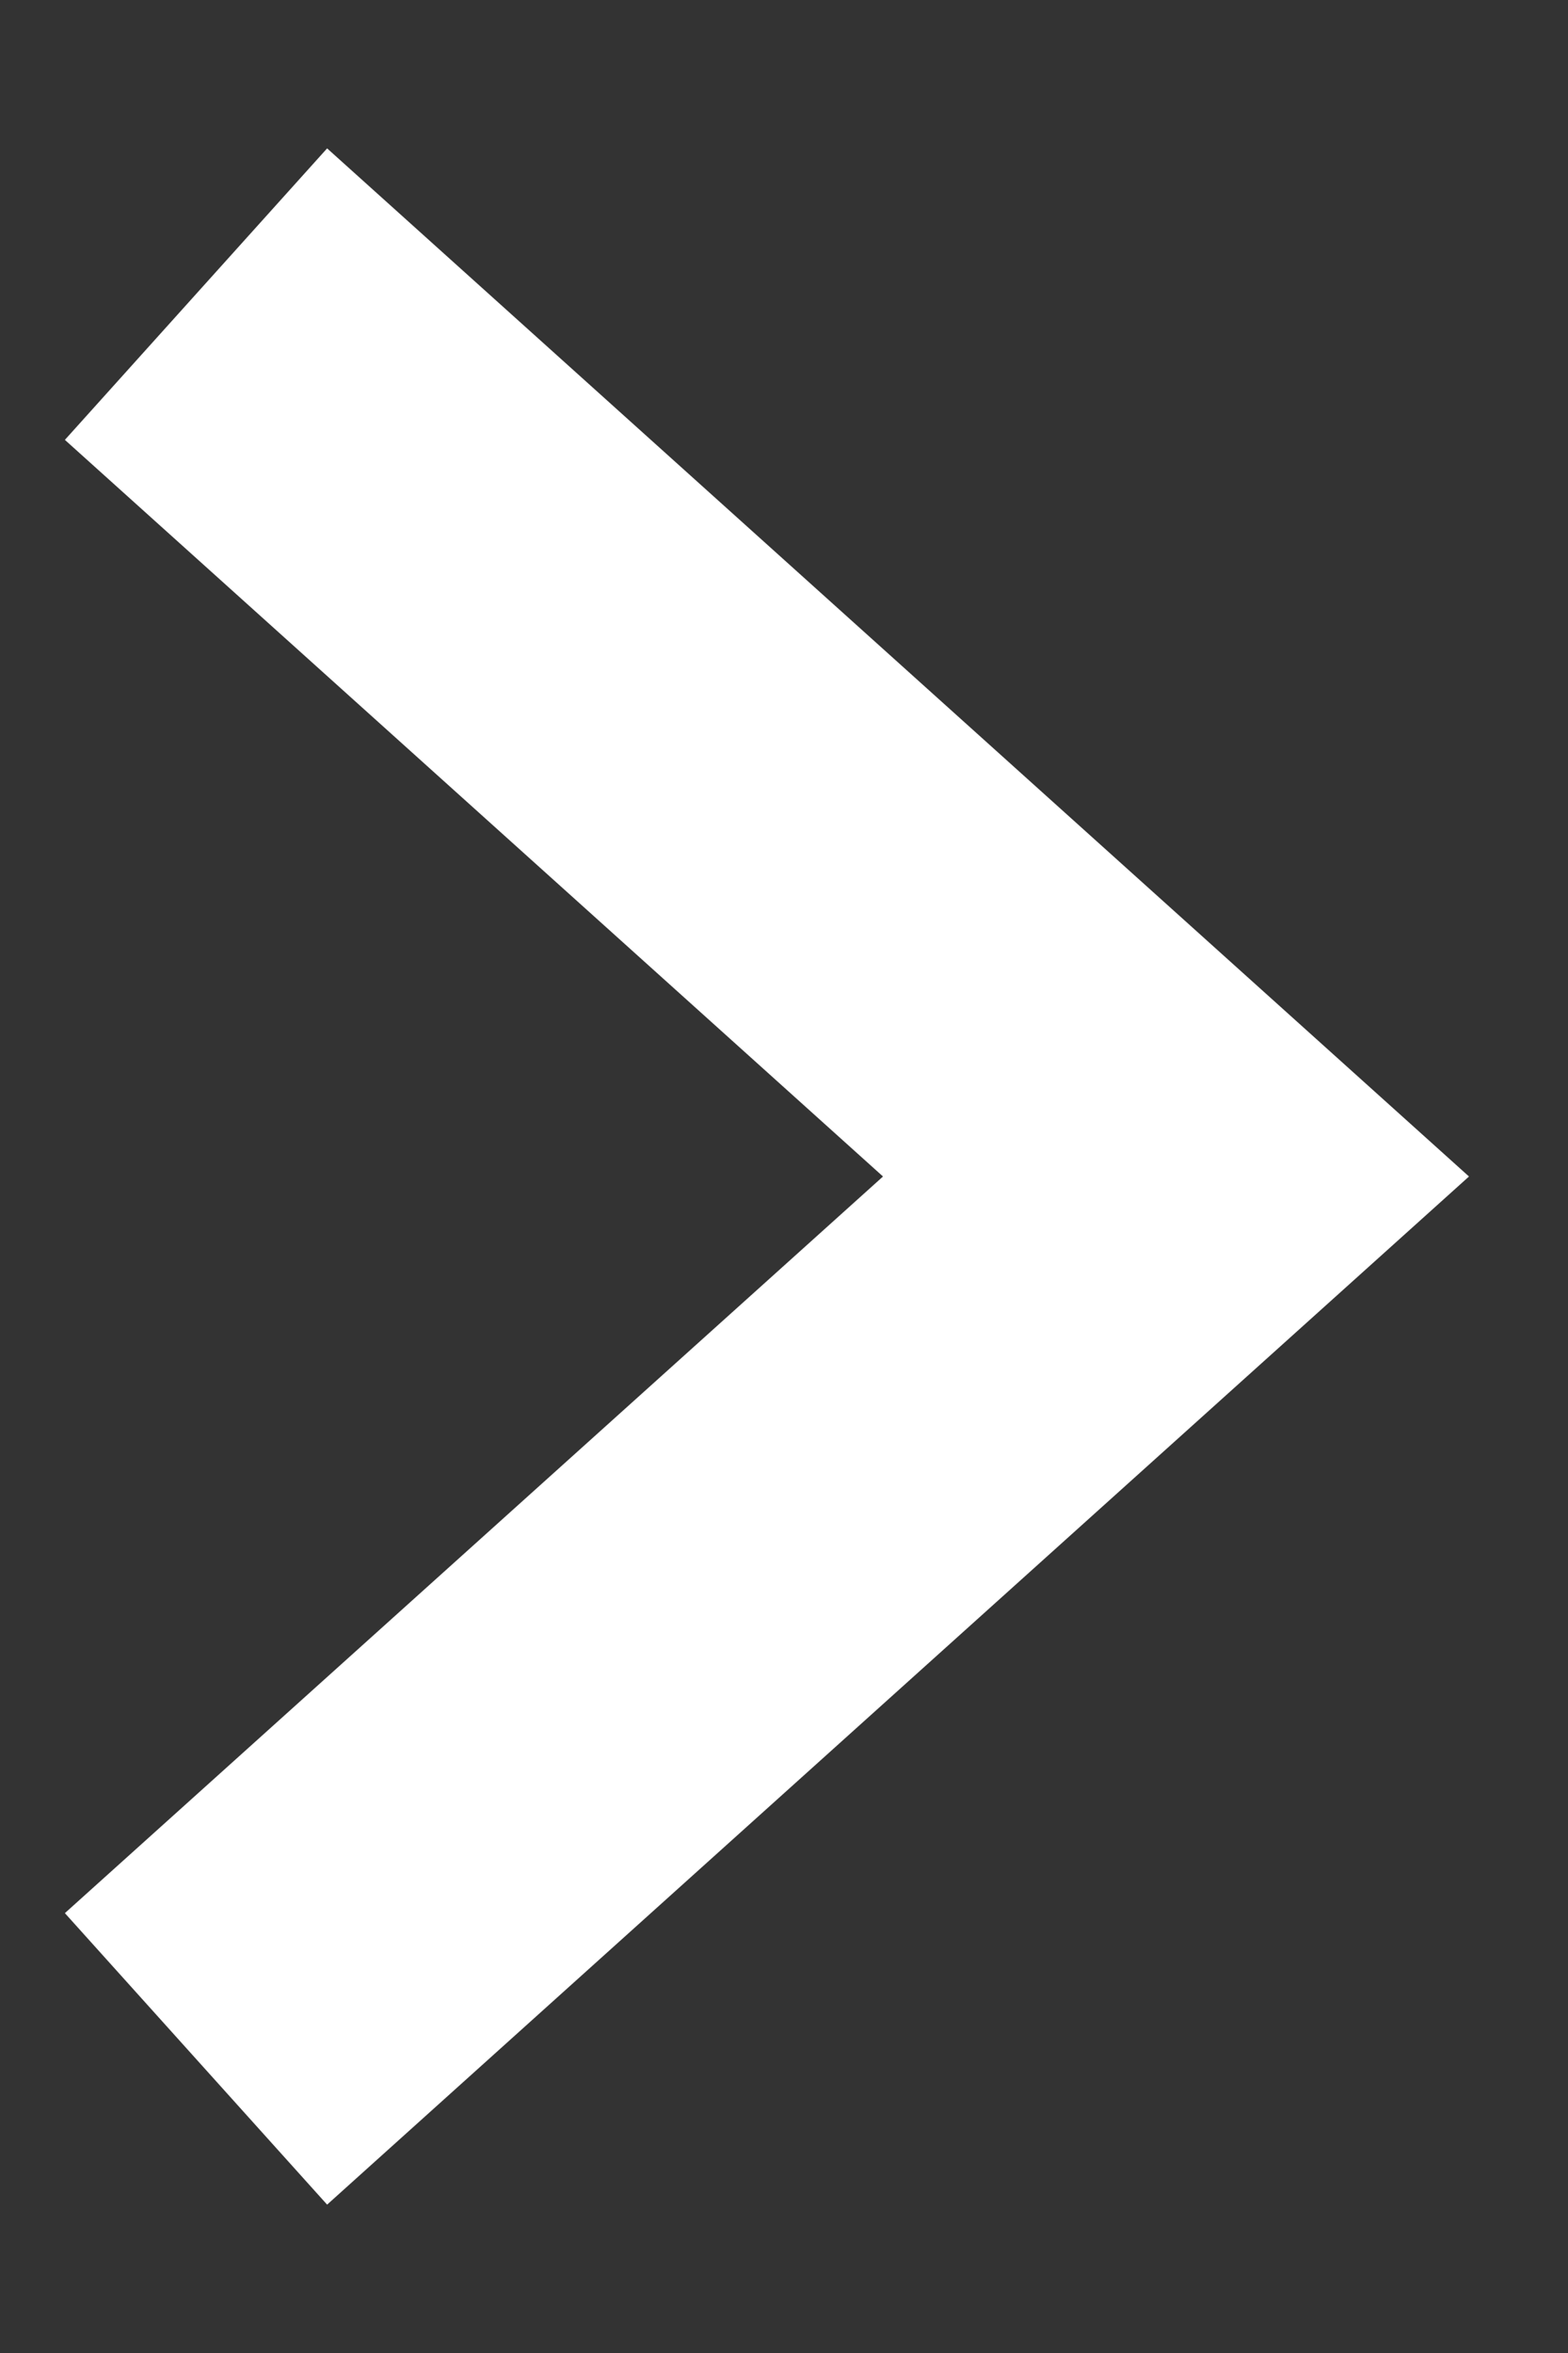
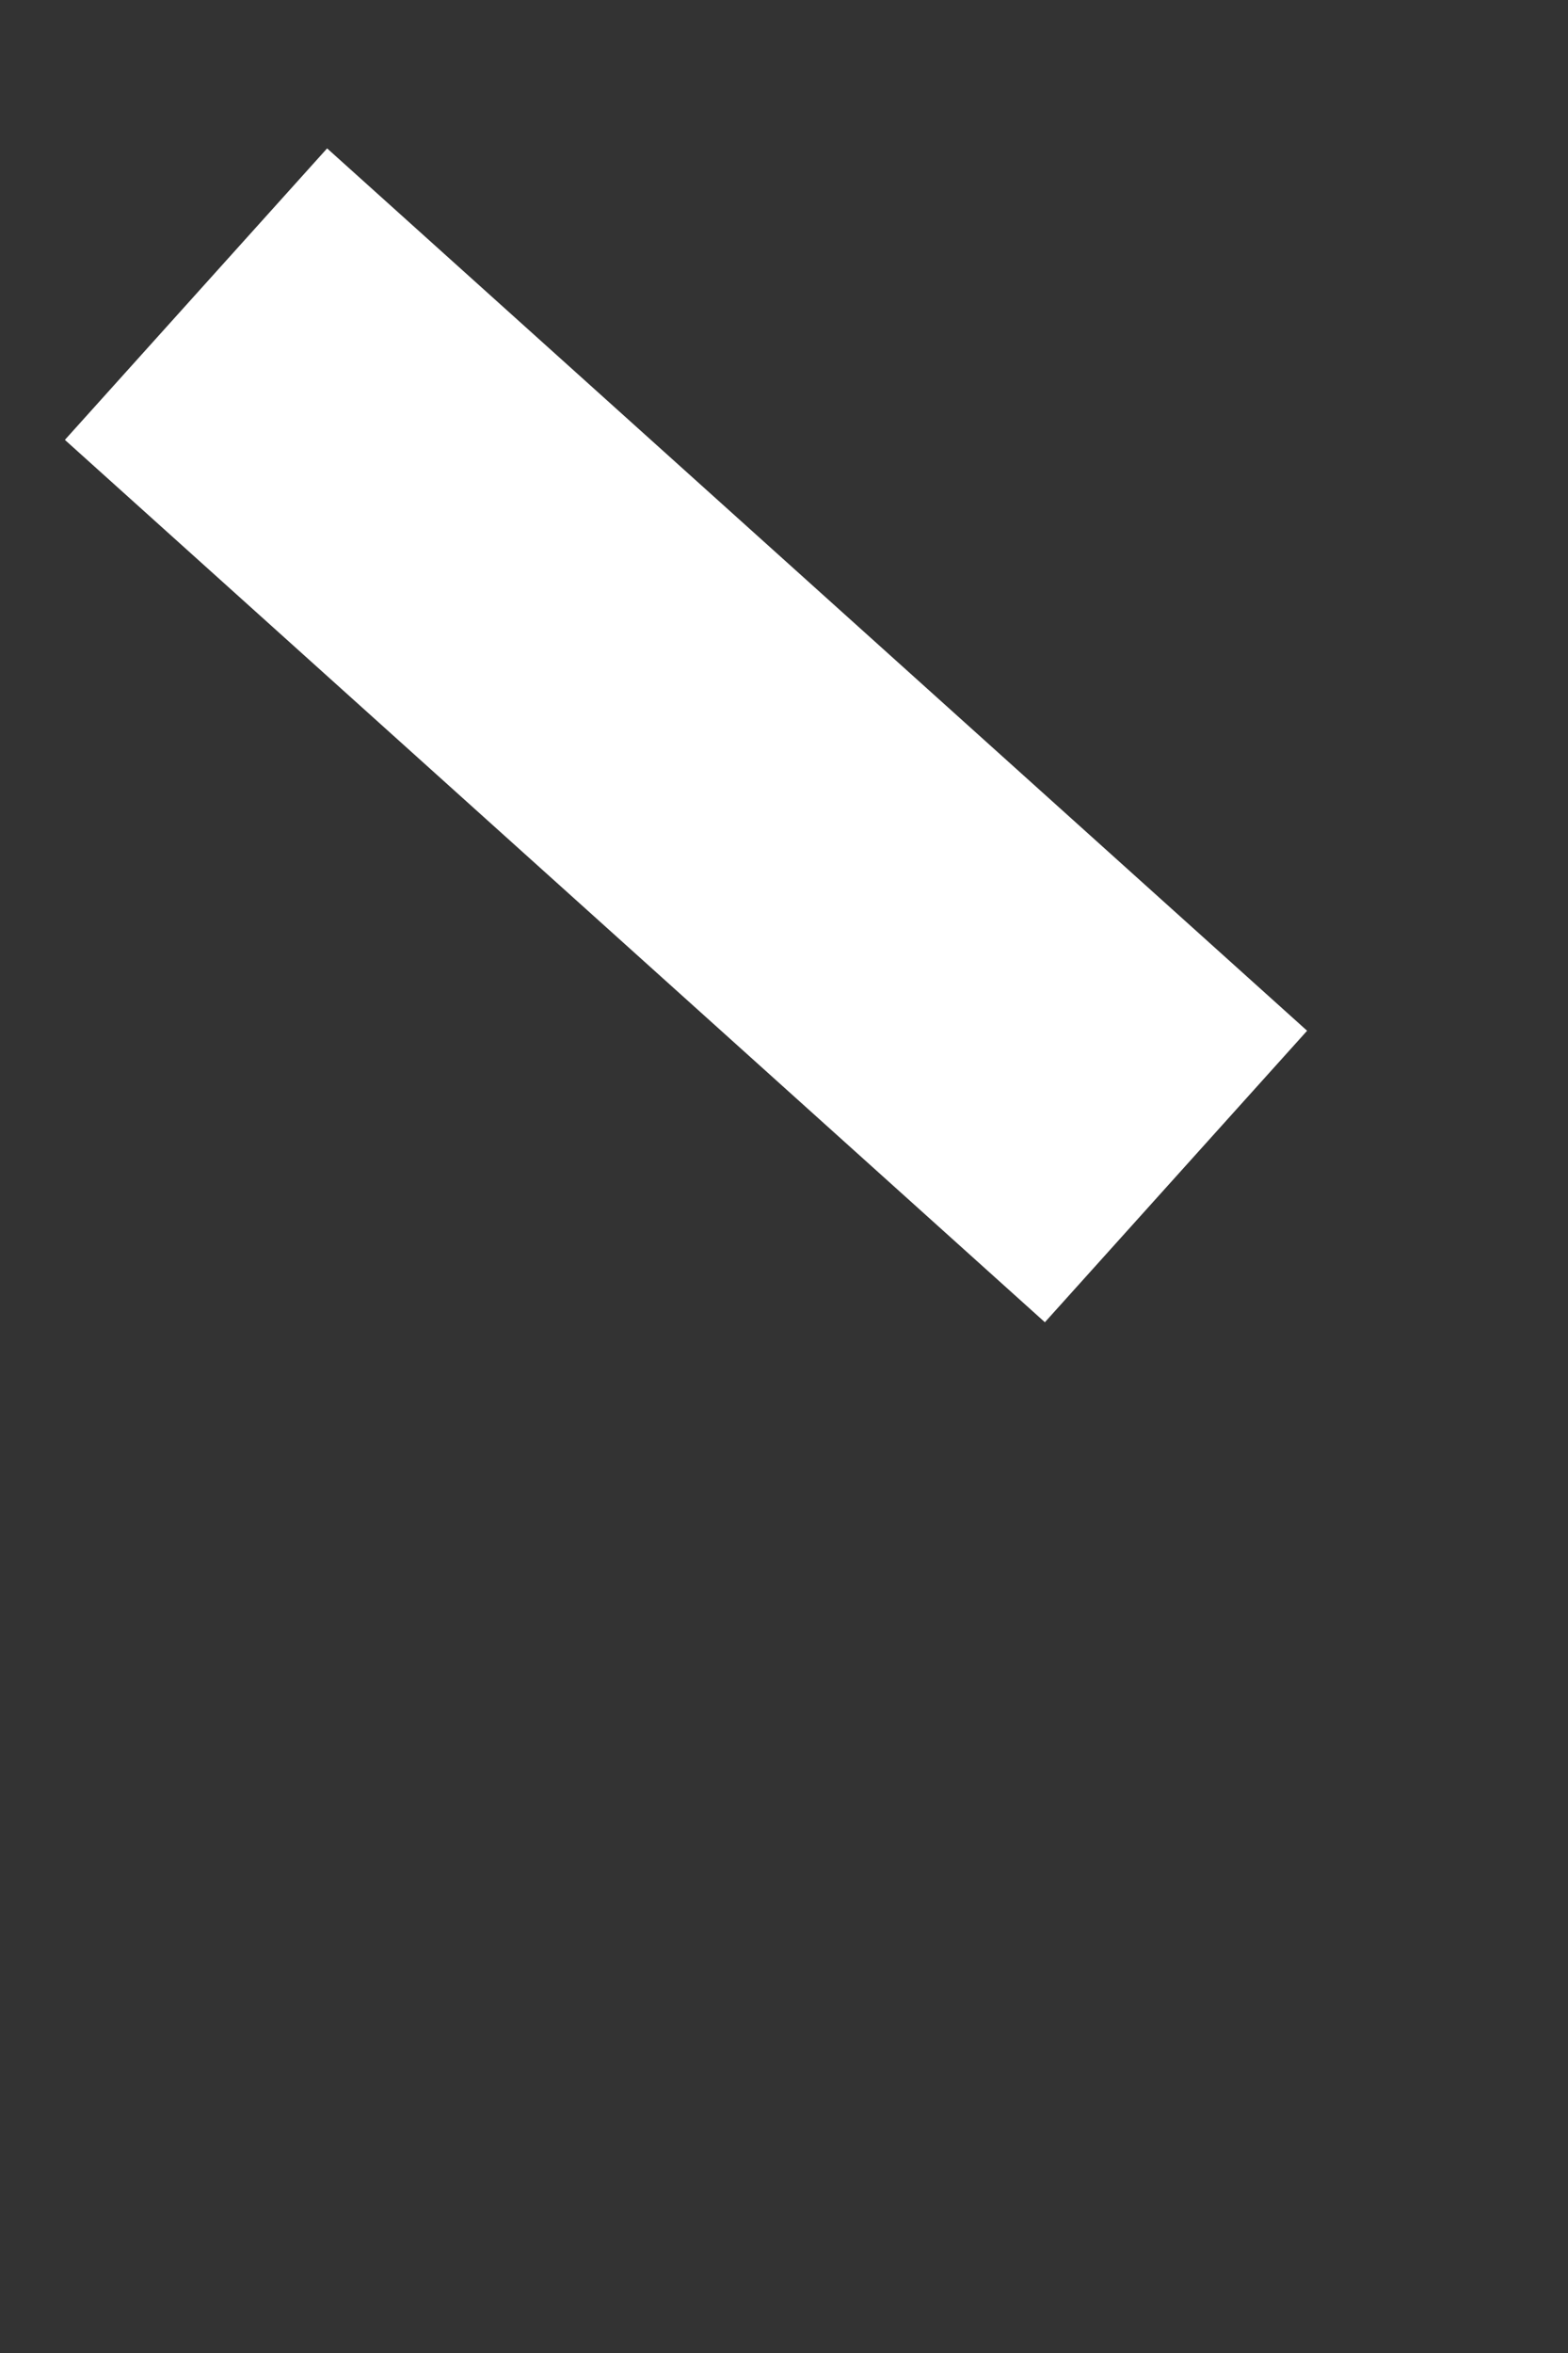
<svg xmlns="http://www.w3.org/2000/svg" width="8" height="12" viewBox="0 0 8 12" fill="none">
  <rect x="0" y="0" width="8" height="12" fill="#333333" stroke="none" />
-   <path d="M1 1.5L6 6L1 10.5" stroke="white" stroke-width="2" />
+   <path d="M1 1.5L6 6" stroke="white" stroke-width="2" />
</svg>